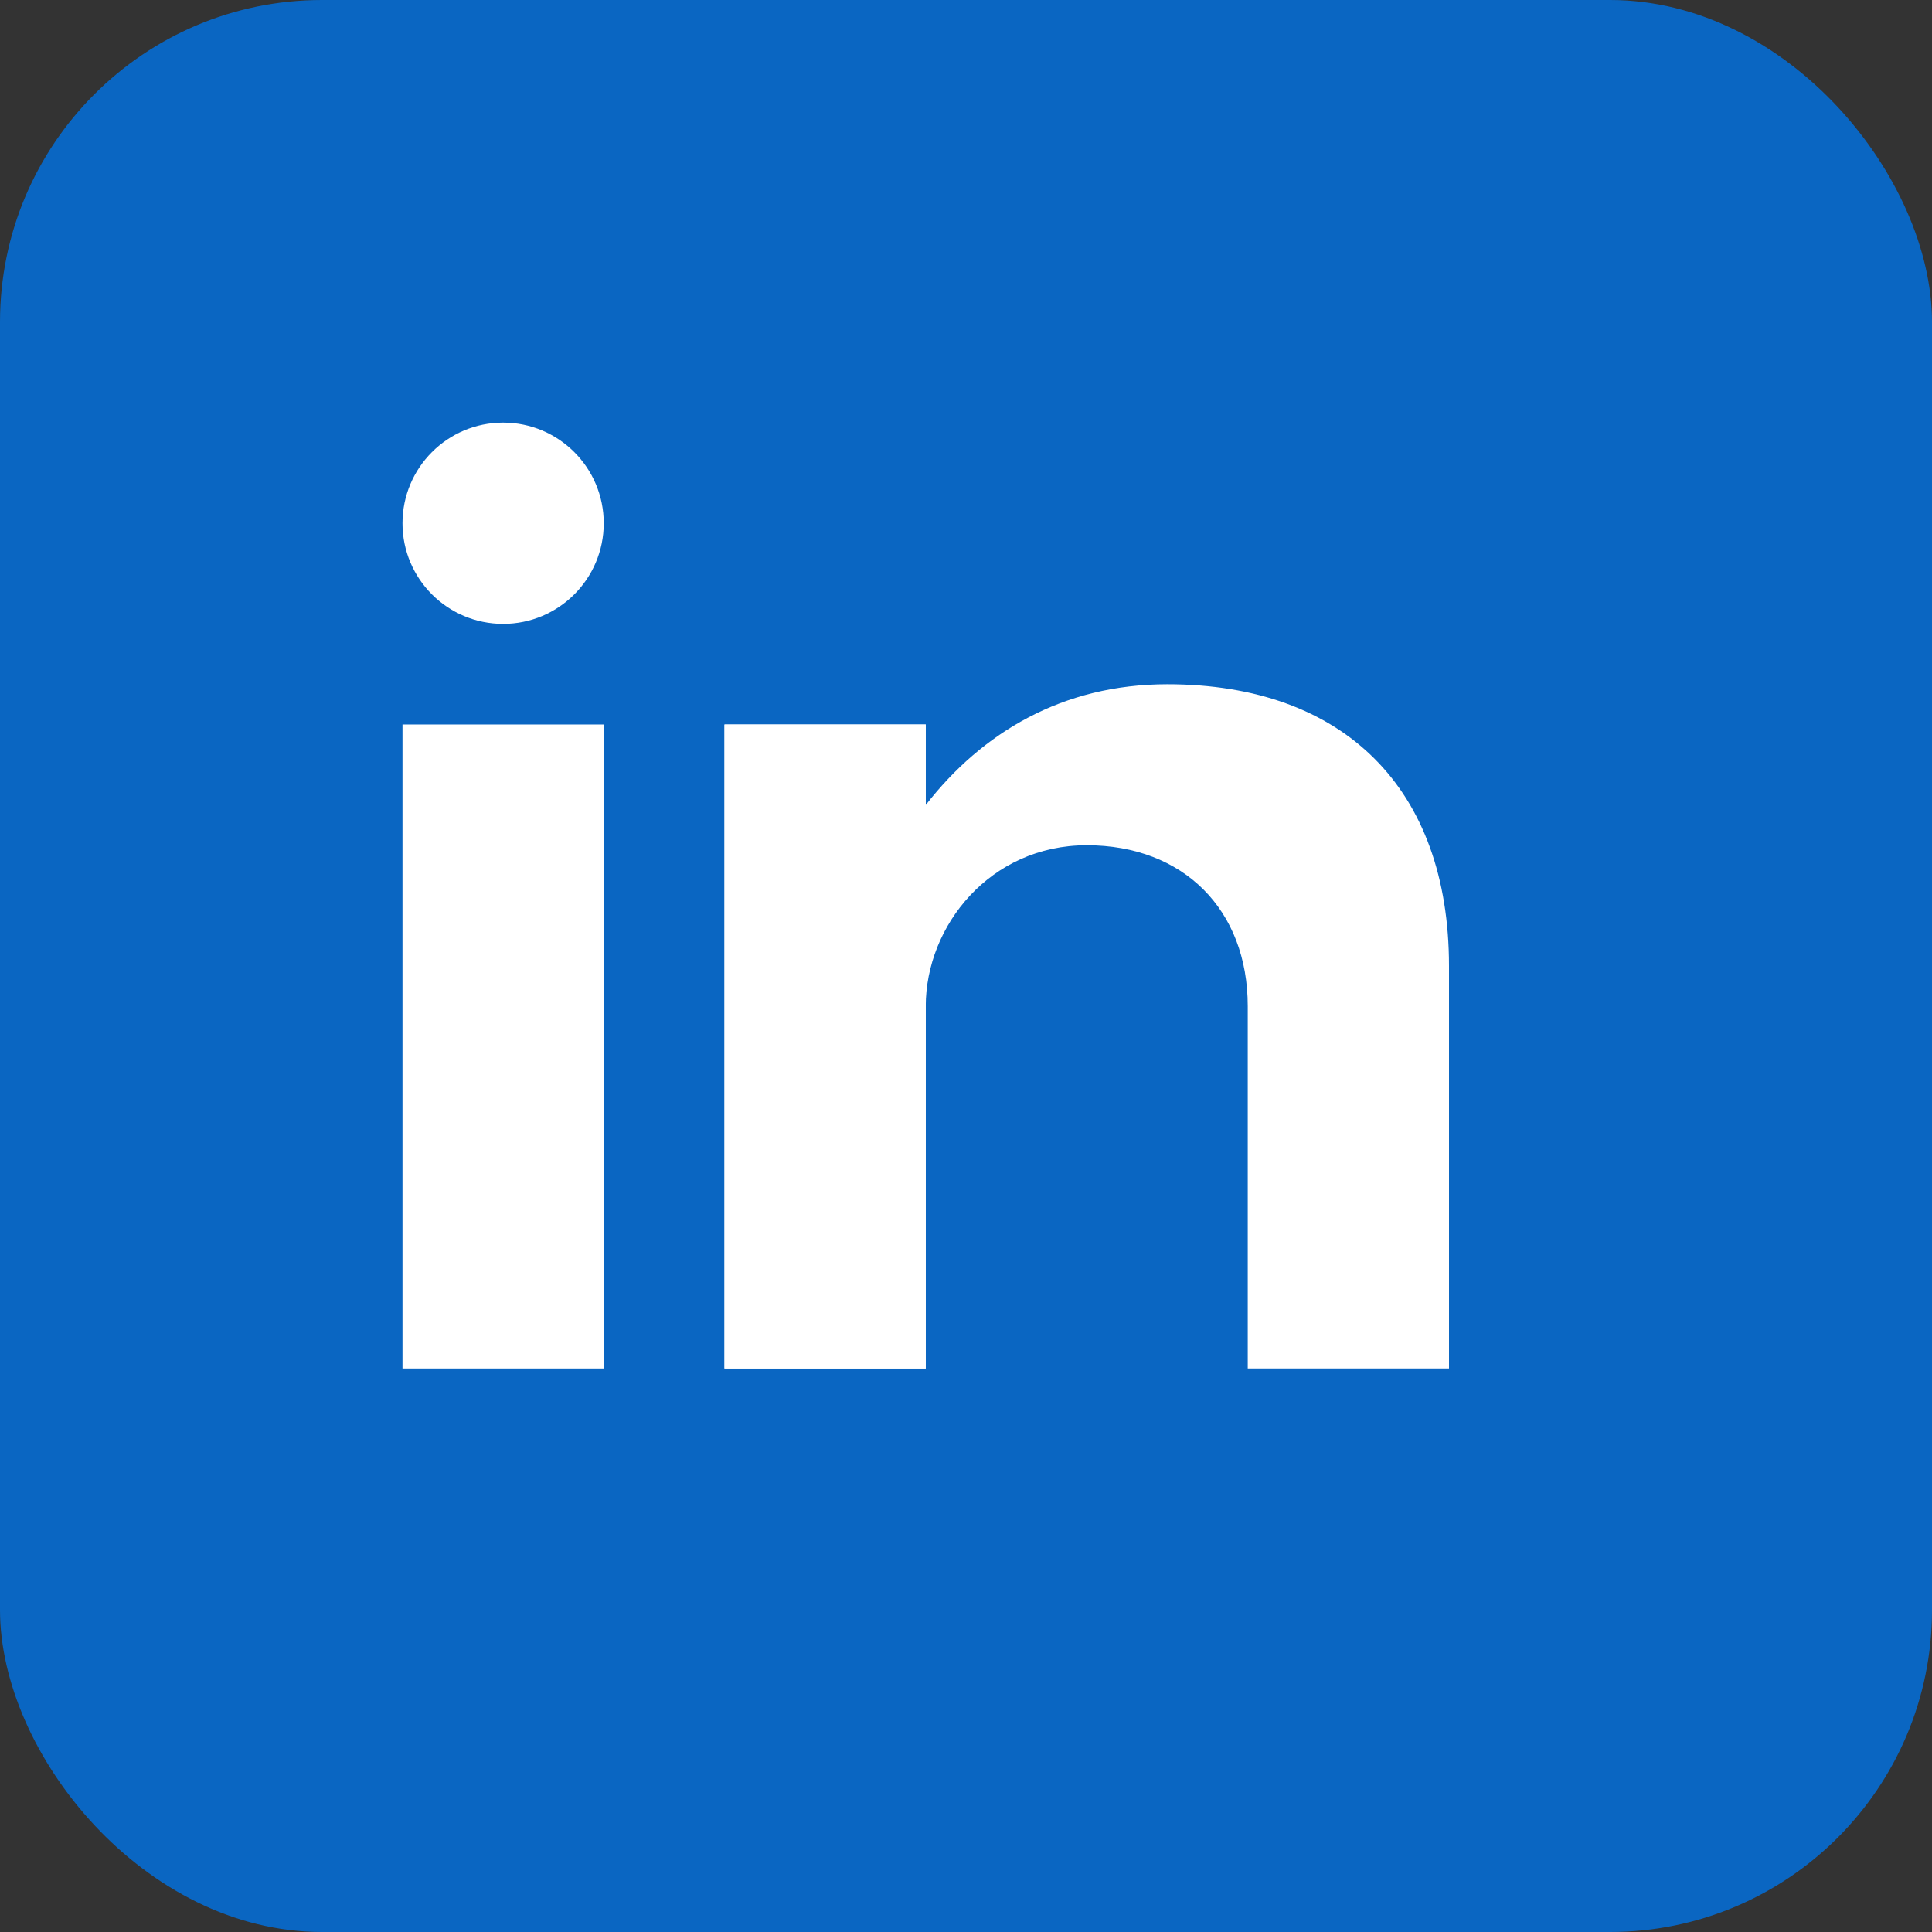
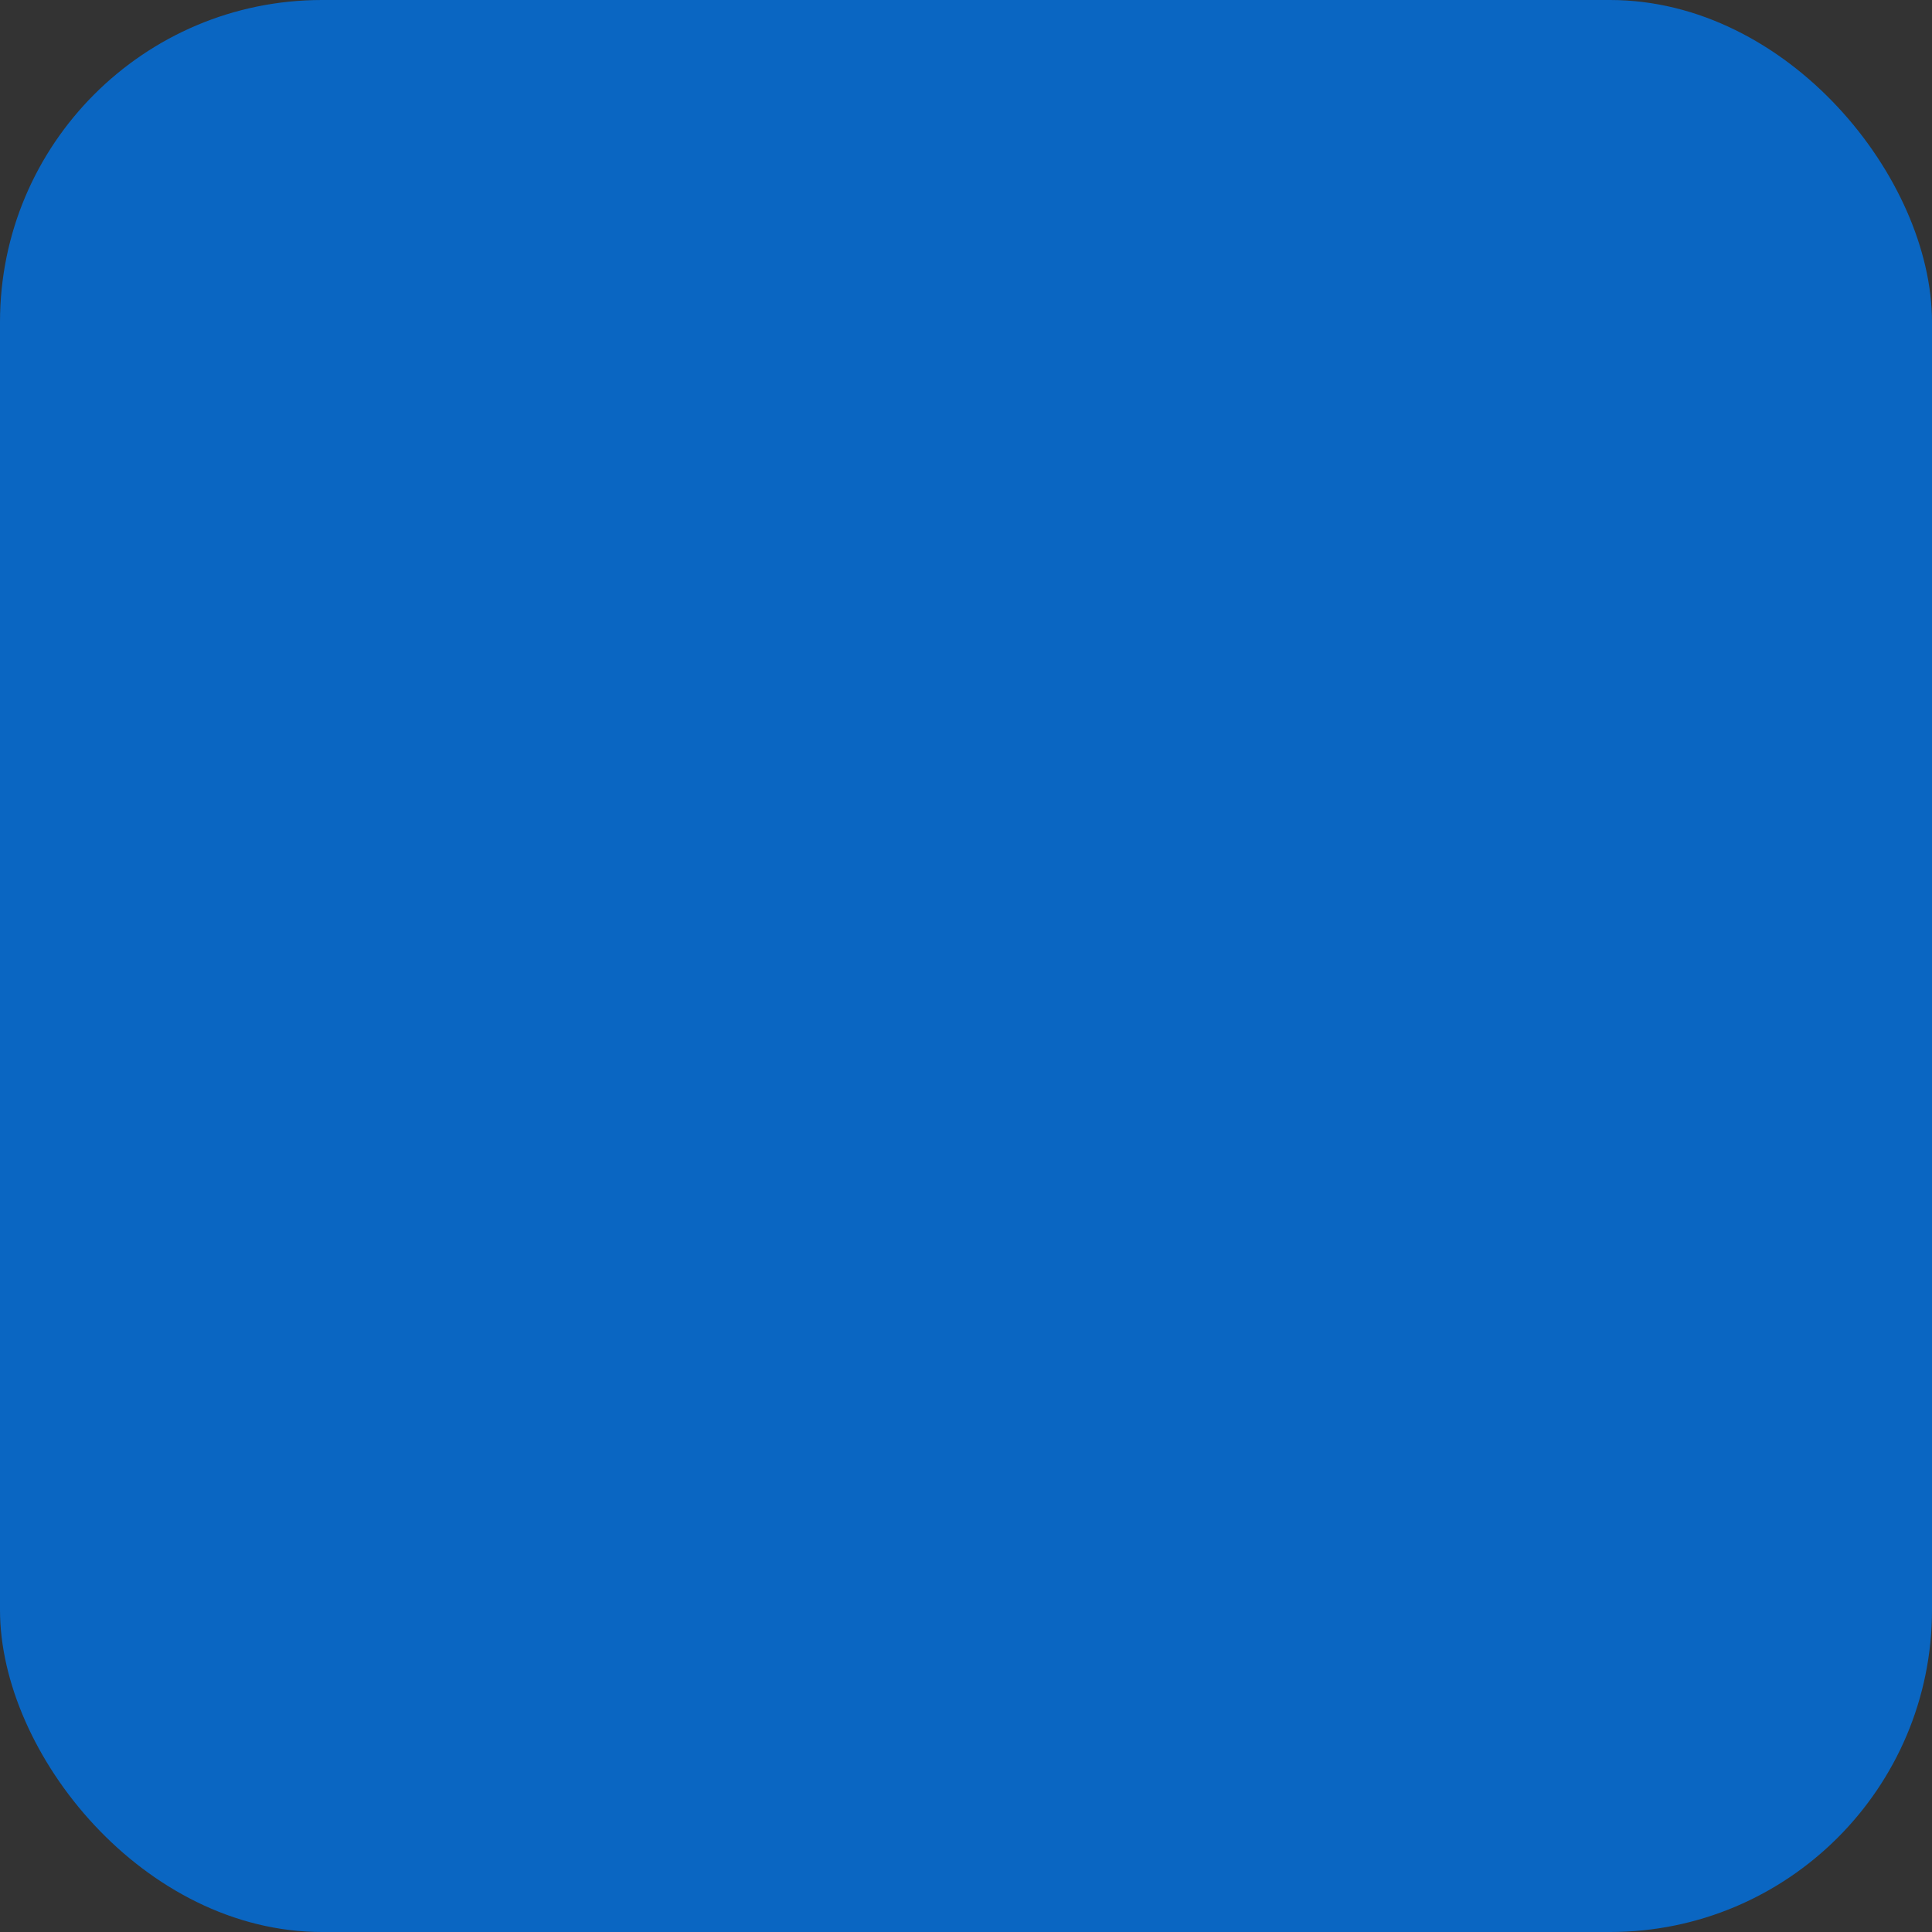
<svg xmlns="http://www.w3.org/2000/svg" width="24" height="24" viewBox="0 0 24 24" fill="none">
  <rect x="0" y="0" width="24" height="24" fill="#333333" stroke="none" />
  <rect width="24" height="24" rx="4" fill="#0A66C2" />
  <g fill="white">
-     <rect x="5" y="9" width="2.5" height="8" />
-     <circle cx="6.25" cy="6.5" r="1.25" />
-     <rect x="9" y="9" width="2.5" height="8" />
-     <path d="M11.5 12.5C11.5 11.5 12.3 10.5 13.5 10.5C14.7 10.5 15.5 11.3 15.5 12.5V17H18V12C18 9.8 16.7 8.5 14.5 8.5C13.2 8.5 12.2 9.1 11.5 10V9H9V17H11.5V12.5Z" />
-   </g>
+     </g>
</svg>